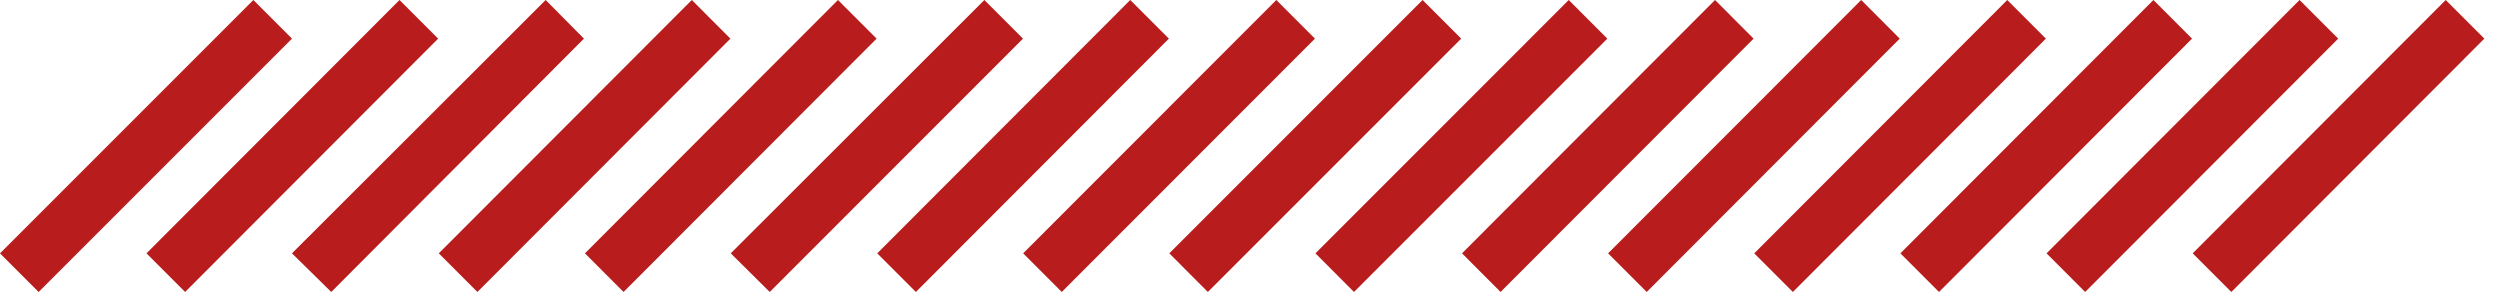
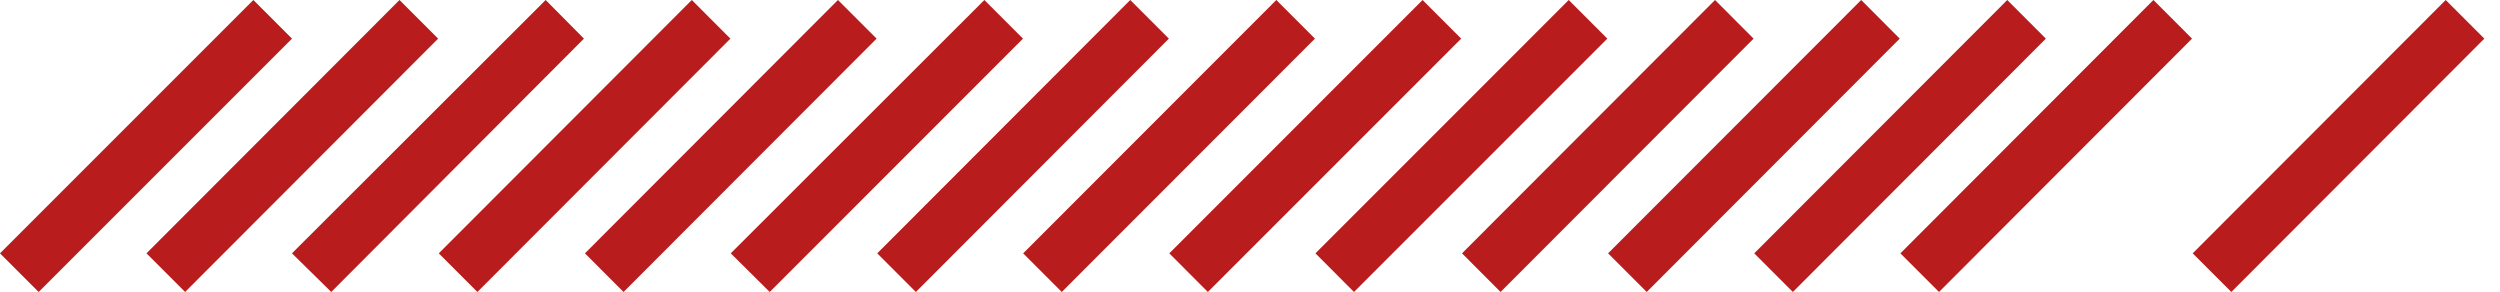
<svg xmlns="http://www.w3.org/2000/svg" width="137" height="16" viewBox="0 0 137 16" fill="none">
  <path d="M120.16 13.883L122.277 16L136.142 2.117L134.025 0L120.16 13.883Z" fill="#B81C1C" />
-   <path d="M112.151 13.883L114.267 16L128.133 2.117L126.016 0L112.151 13.883Z" fill="#B81C1C" />
  <path d="M104.142 13.883L106.258 16L120.123 2.117L118.007 0L104.142 13.883Z" fill="#B81C1C" />
  <path d="M96.133 13.883L98.249 16L112.114 2.117L109.998 0L96.133 13.883Z" fill="#B81C1C" />
  <path d="M88.123 13.883L90.24 16L104.105 2.117L101.993 0L88.123 13.883Z" fill="#B81C1C" />
  <path d="M80.119 13.883L82.231 16L96.096 2.117L93.984 0L80.119 13.883Z" fill="#B81C1C" />
  <path d="M48.073 13.883L50.19 16L64.055 2.117L61.938 0L48.073 13.883Z" fill="#B81C1C" />
  <path d="M40.046 13.883L42.181 16L56.059 2.117L53.943 0L40.046 13.883Z" fill="#B81C1C" />
  <path d="M32.055 13.883L34.171 16L48.037 2.117L45.92 0L32.055 13.883Z" fill="#B81C1C" />
  <path d="M24.046 13.883L26.162 16L40.027 2.117L37.911 0L24.046 13.883Z" fill="#B81C1C" />
  <path d="M16 13.883L18.153 16L32 2.117L29.902 0L16 13.883Z" fill="#B81C1C" />
  <path d="M8.027 13.883L10.144 16L24.009 2.117L21.893 0L8.027 13.883Z" fill="#B81C1C" />
  <path d="M0 13.883L2.117 16L16 2.117L13.883 0L0 13.883Z" fill="#B81C1C" />
  <path d="M72.087 13.883L74.199 16L88.082 2.117L85.966 0L72.087 13.883Z" fill="#B81C1C" />
  <path d="M64.078 13.883L66.19 16L80.073 2.117L77.957 0L64.078 13.883Z" fill="#B81C1C" />
-   <path d="M56.069 13.883L58.185 16L72.059 2.117L69.943 0L56.069 13.883Z" fill="#B81C1C" />
+   <path d="M56.069 13.883L58.185 16L72.059 2.117L69.943 0L56.069 13.883" fill="#B81C1C" />
</svg>